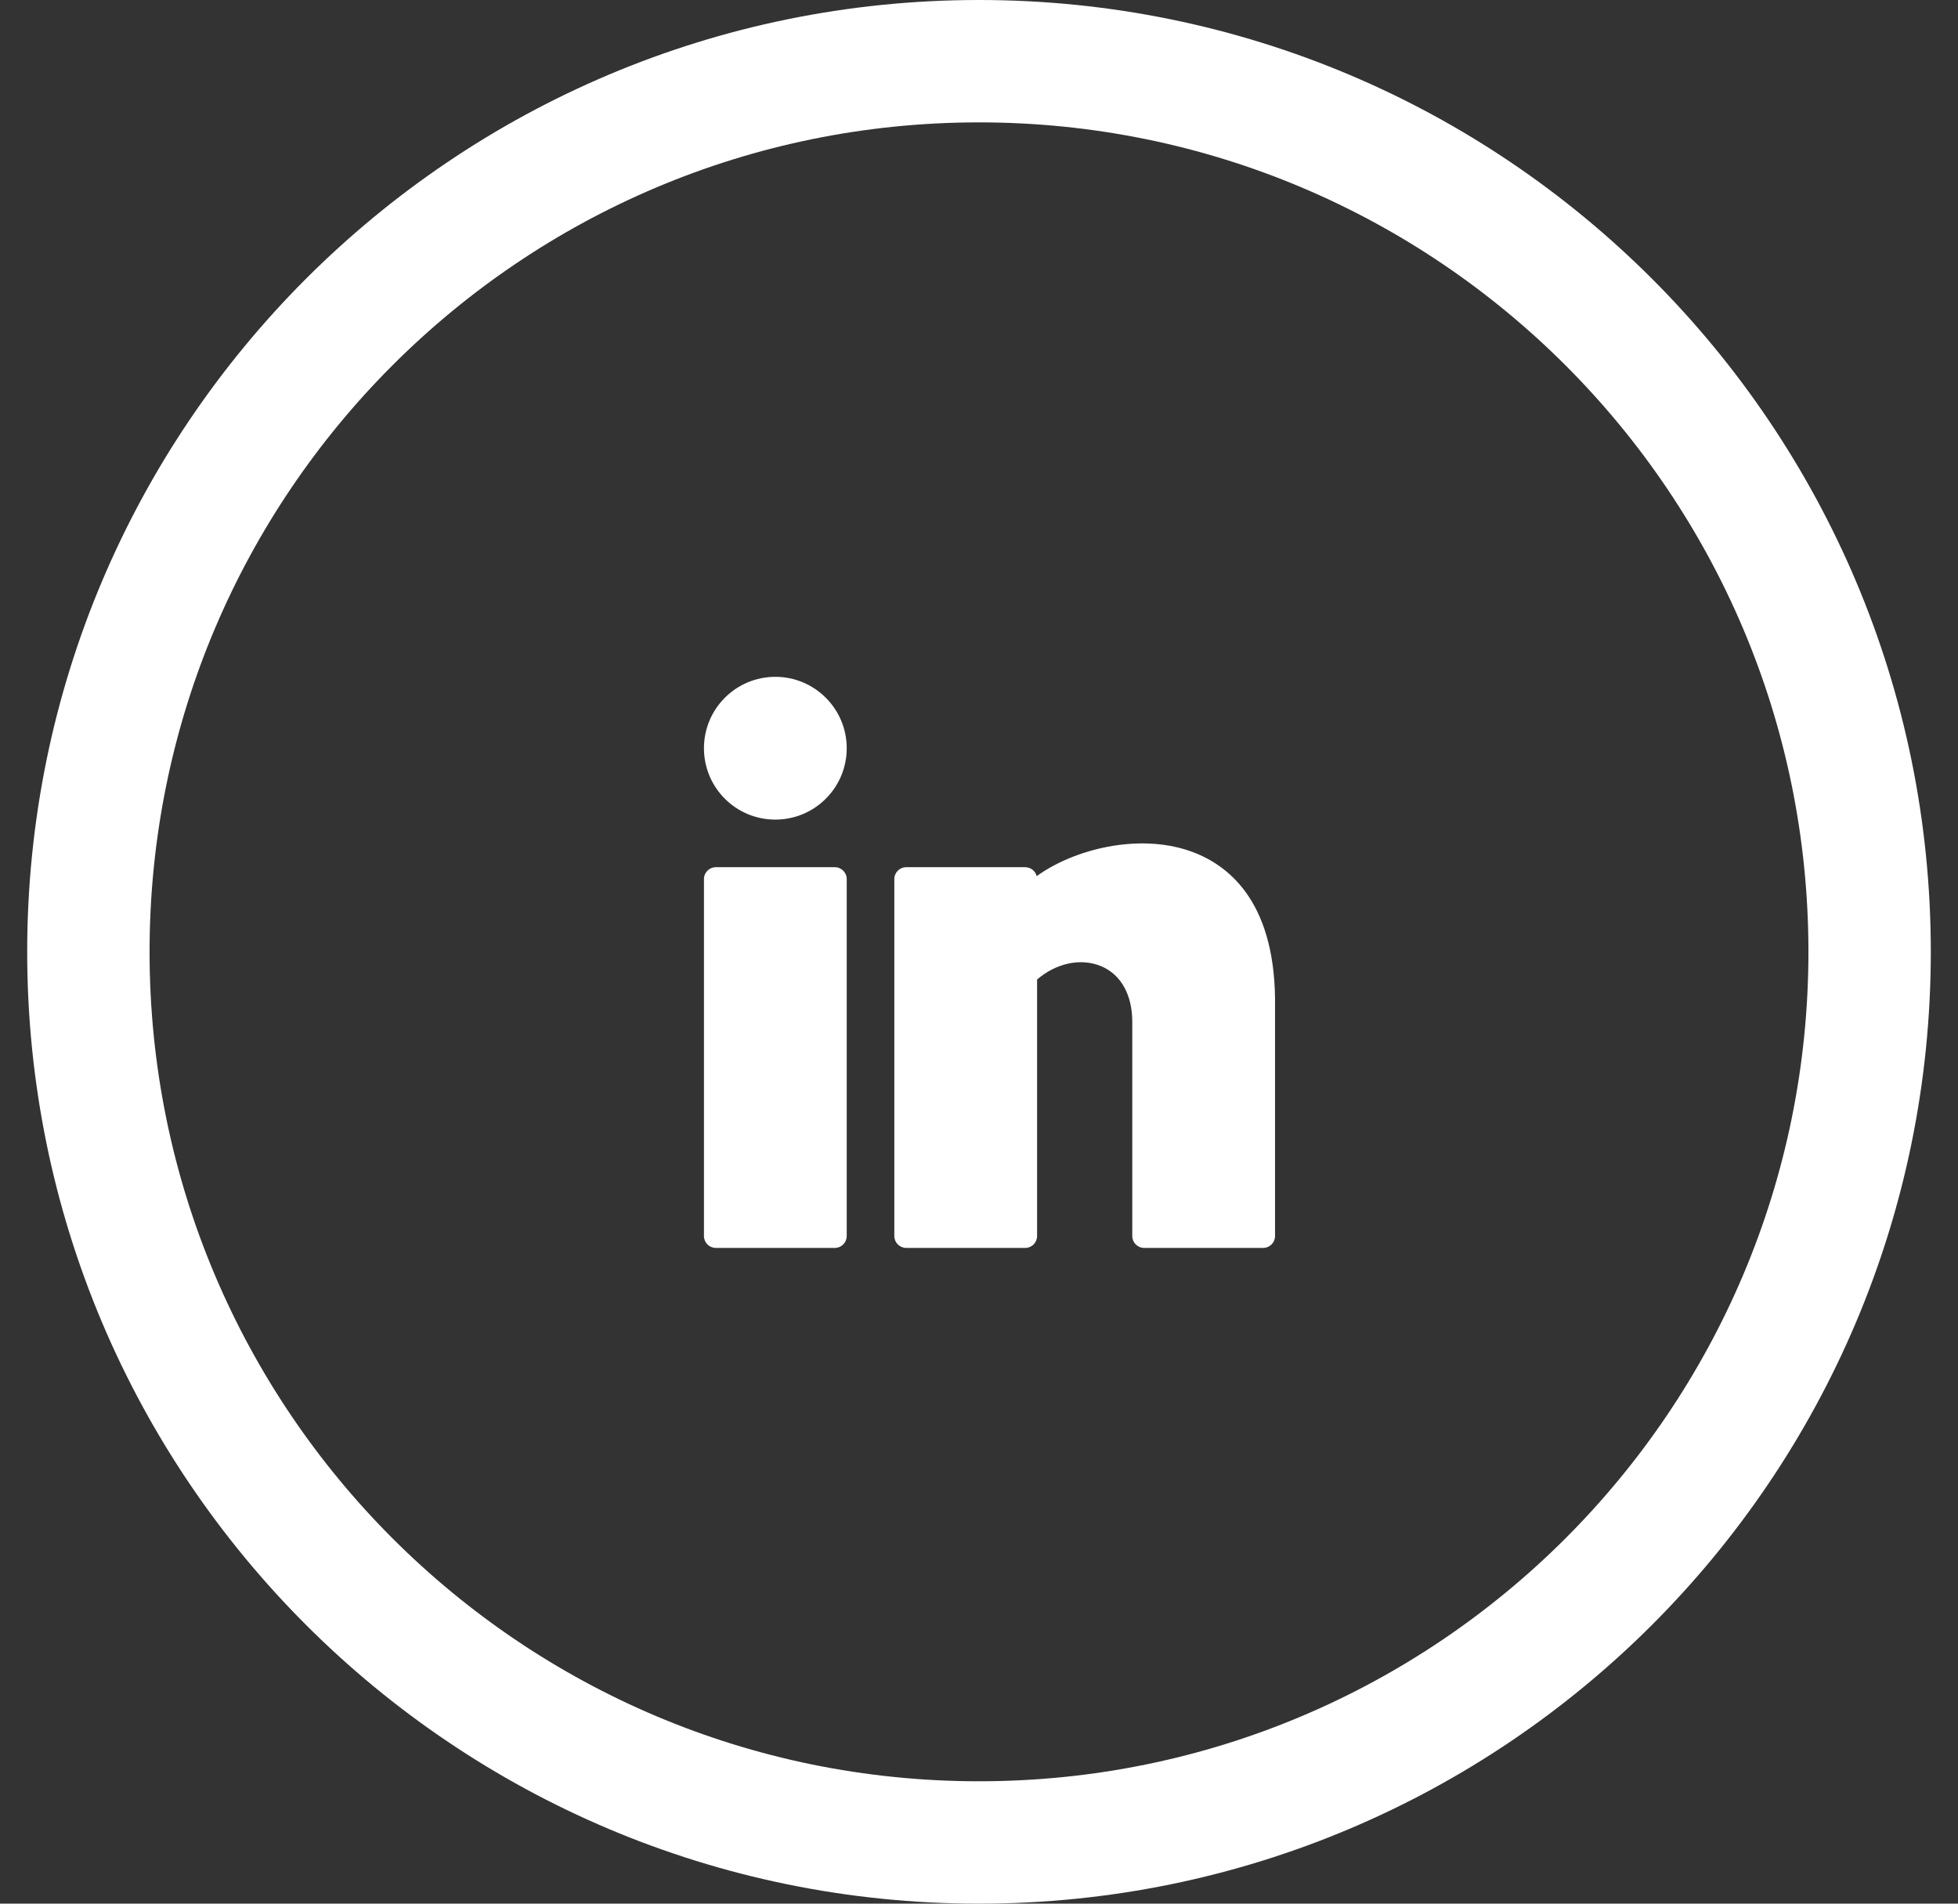
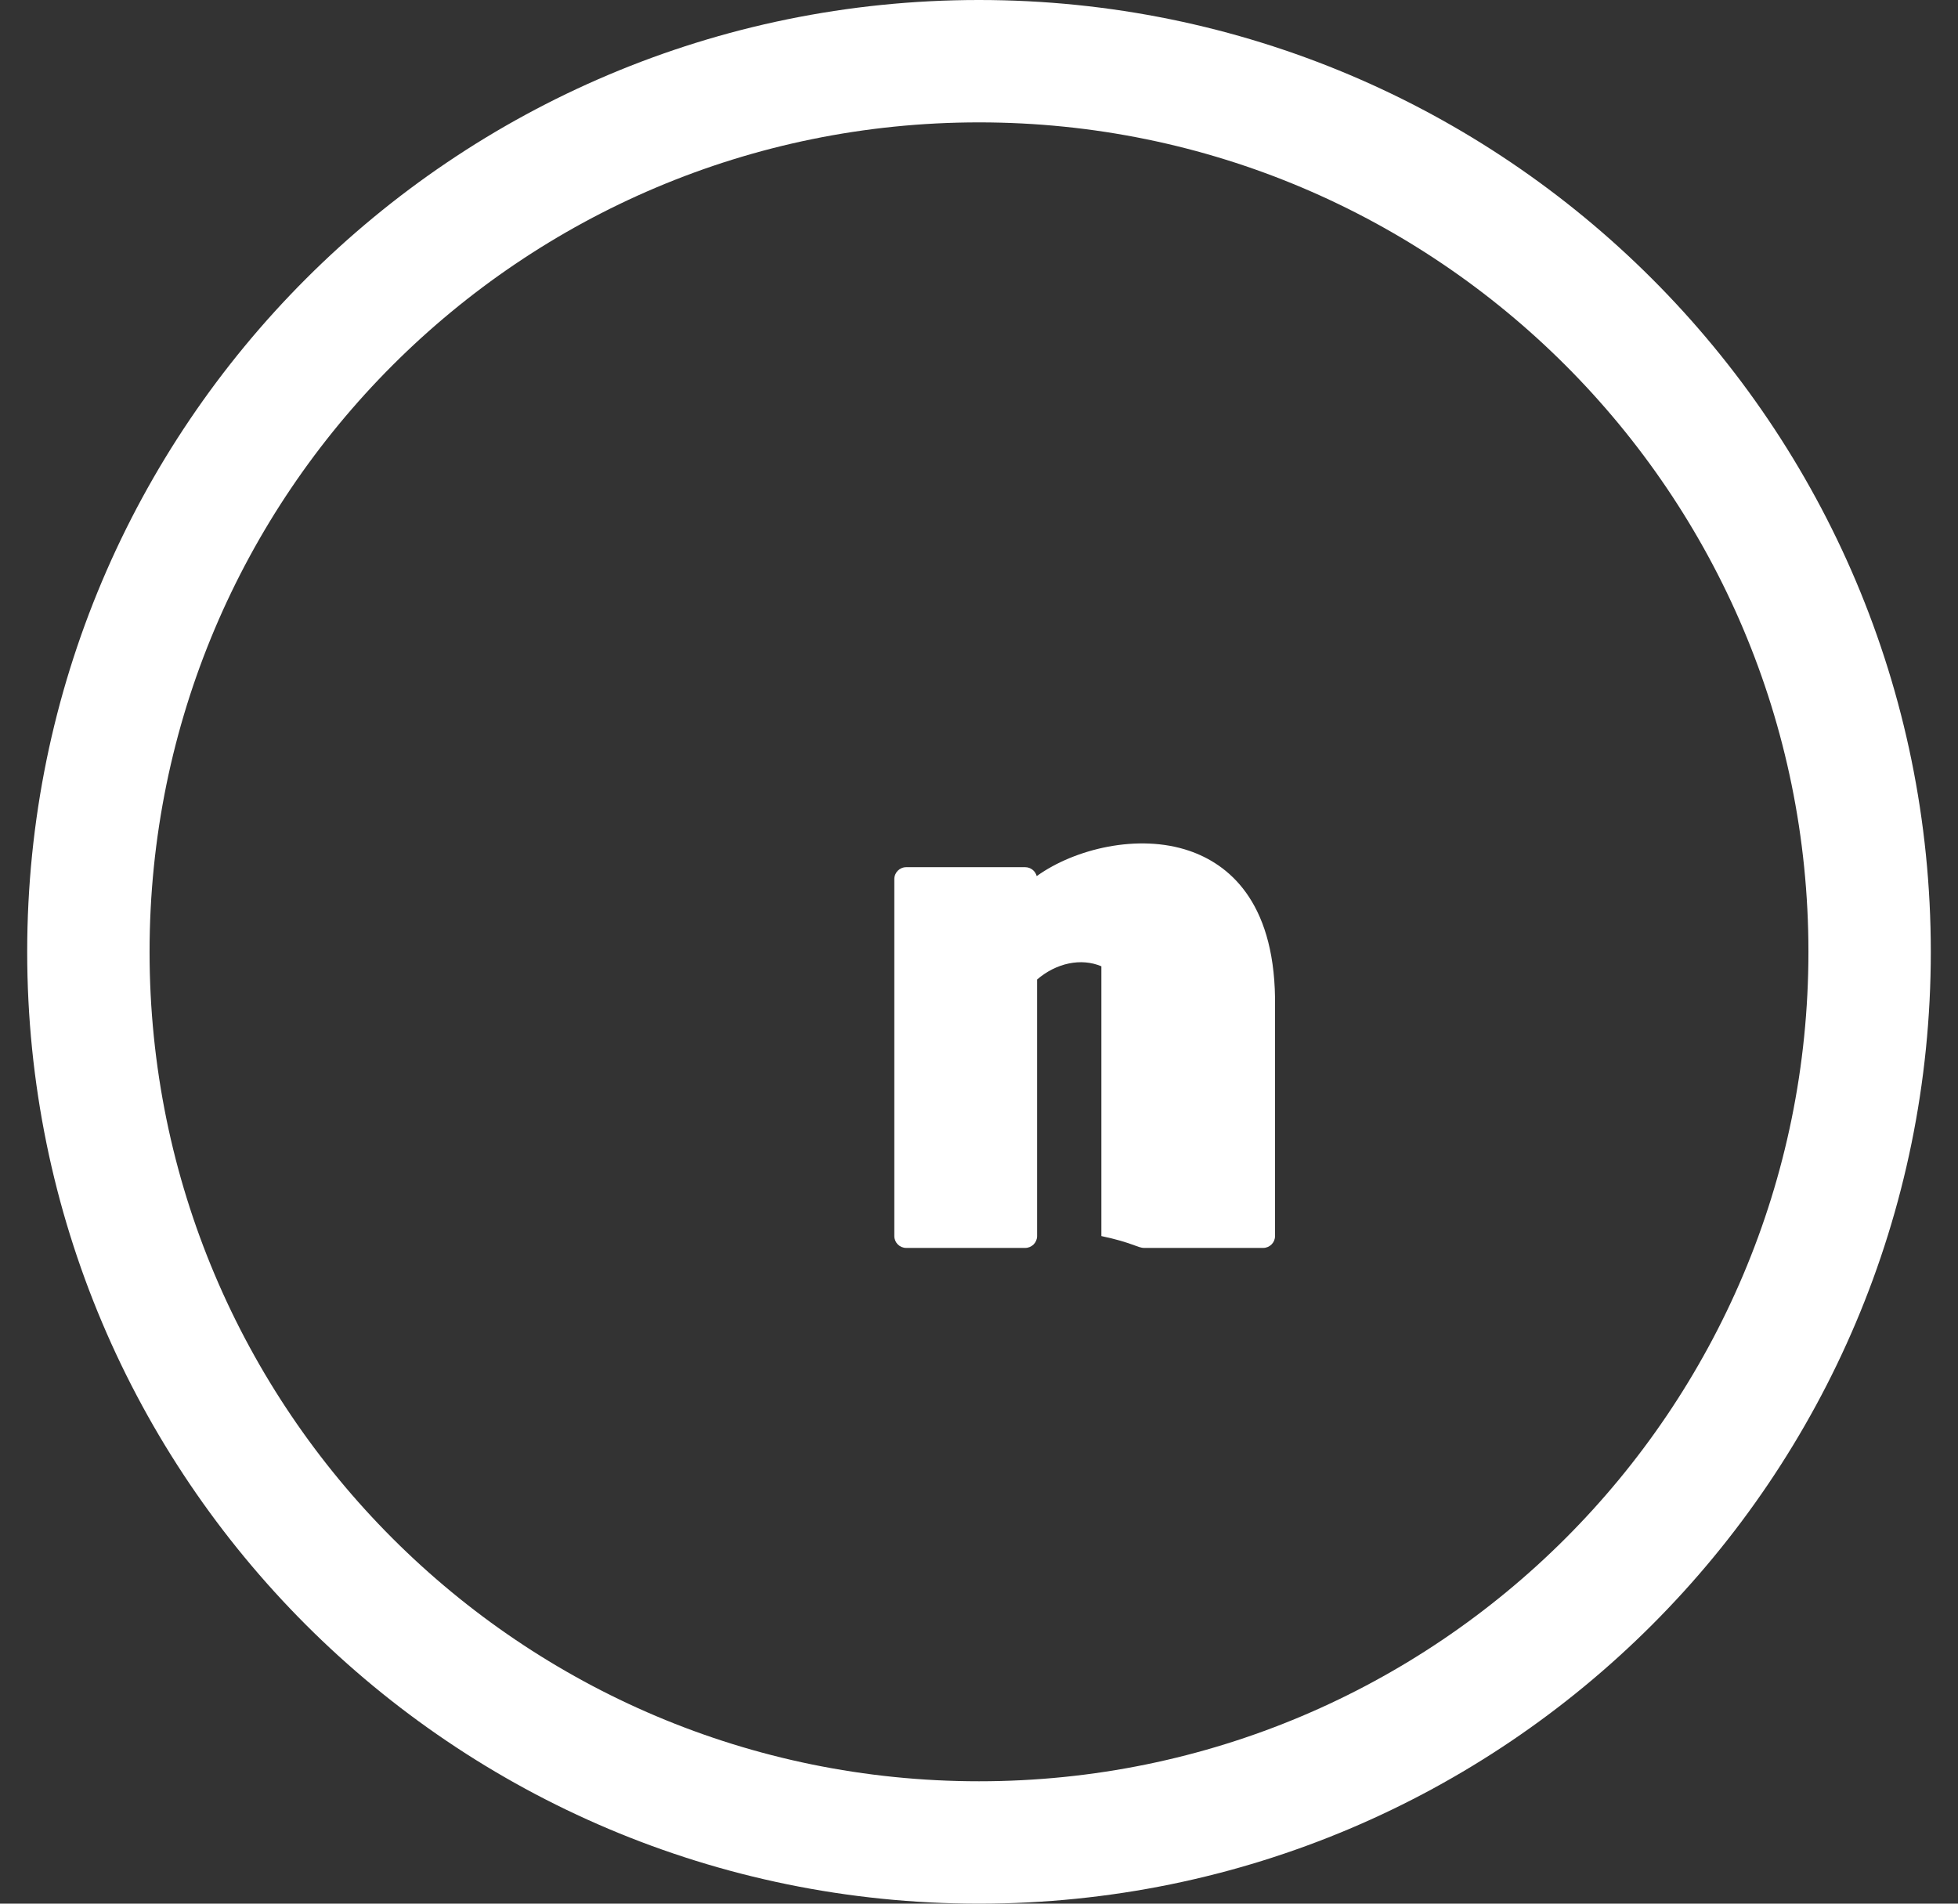
<svg xmlns="http://www.w3.org/2000/svg" width="36" height="35" viewBox="0 0 36 35" fill="none">
  <rect x="0" y="0" width="36" height="35" fill="#333333" stroke="none" />
  <path d="M34.375 17.5C34.375 26.544 27.044 33.875 18 33.875C8.956 33.875 1.625 26.544 1.625 17.5C1.625 8.456 8.956 1.125 18 1.125C27.044 1.125 34.375 8.456 34.375 17.5Z" stroke="white" stroke-width="2.25" />
-   <path d="M14.255 15.069C14.98 15.069 15.568 14.482 15.568 13.757C15.568 13.032 14.98 12.444 14.255 12.444C13.53 12.444 12.943 13.032 12.943 13.757C12.943 14.482 13.53 15.069 14.255 15.069Z" fill="white" />
-   <path d="M15.349 15.944H13.162C13.041 15.944 12.943 16.042 12.943 16.163V22.726C12.943 22.846 13.041 22.944 13.162 22.944H15.349C15.47 22.944 15.568 22.846 15.568 22.726V16.163C15.568 16.042 15.47 15.944 15.349 15.944Z" fill="white" />
-   <path d="M21.867 15.643C20.932 15.323 19.762 15.604 19.061 16.108C19.037 16.014 18.951 15.944 18.849 15.944H16.662C16.541 15.944 16.443 16.042 16.443 16.163V22.726C16.443 22.846 16.541 22.944 16.662 22.944H18.849C18.97 22.944 19.068 22.846 19.068 22.726V18.009C19.421 17.705 19.877 17.608 20.25 17.766C20.611 17.919 20.818 18.291 20.818 18.788V22.726C20.818 22.846 20.916 22.944 21.037 22.944H23.224C23.345 22.944 23.443 22.846 23.443 22.726V18.348C23.418 16.55 22.572 15.884 21.867 15.643Z" fill="white" />
+   <path d="M21.867 15.643C20.932 15.323 19.762 15.604 19.061 16.108C19.037 16.014 18.951 15.944 18.849 15.944H16.662C16.541 15.944 16.443 16.042 16.443 16.163V22.726C16.443 22.846 16.541 22.944 16.662 22.944H18.849C18.97 22.944 19.068 22.846 19.068 22.726V18.009C19.421 17.705 19.877 17.608 20.25 17.766V22.726C20.818 22.846 20.916 22.944 21.037 22.944H23.224C23.345 22.944 23.443 22.846 23.443 22.726V18.348C23.418 16.55 22.572 15.884 21.867 15.643Z" fill="white" />
</svg>